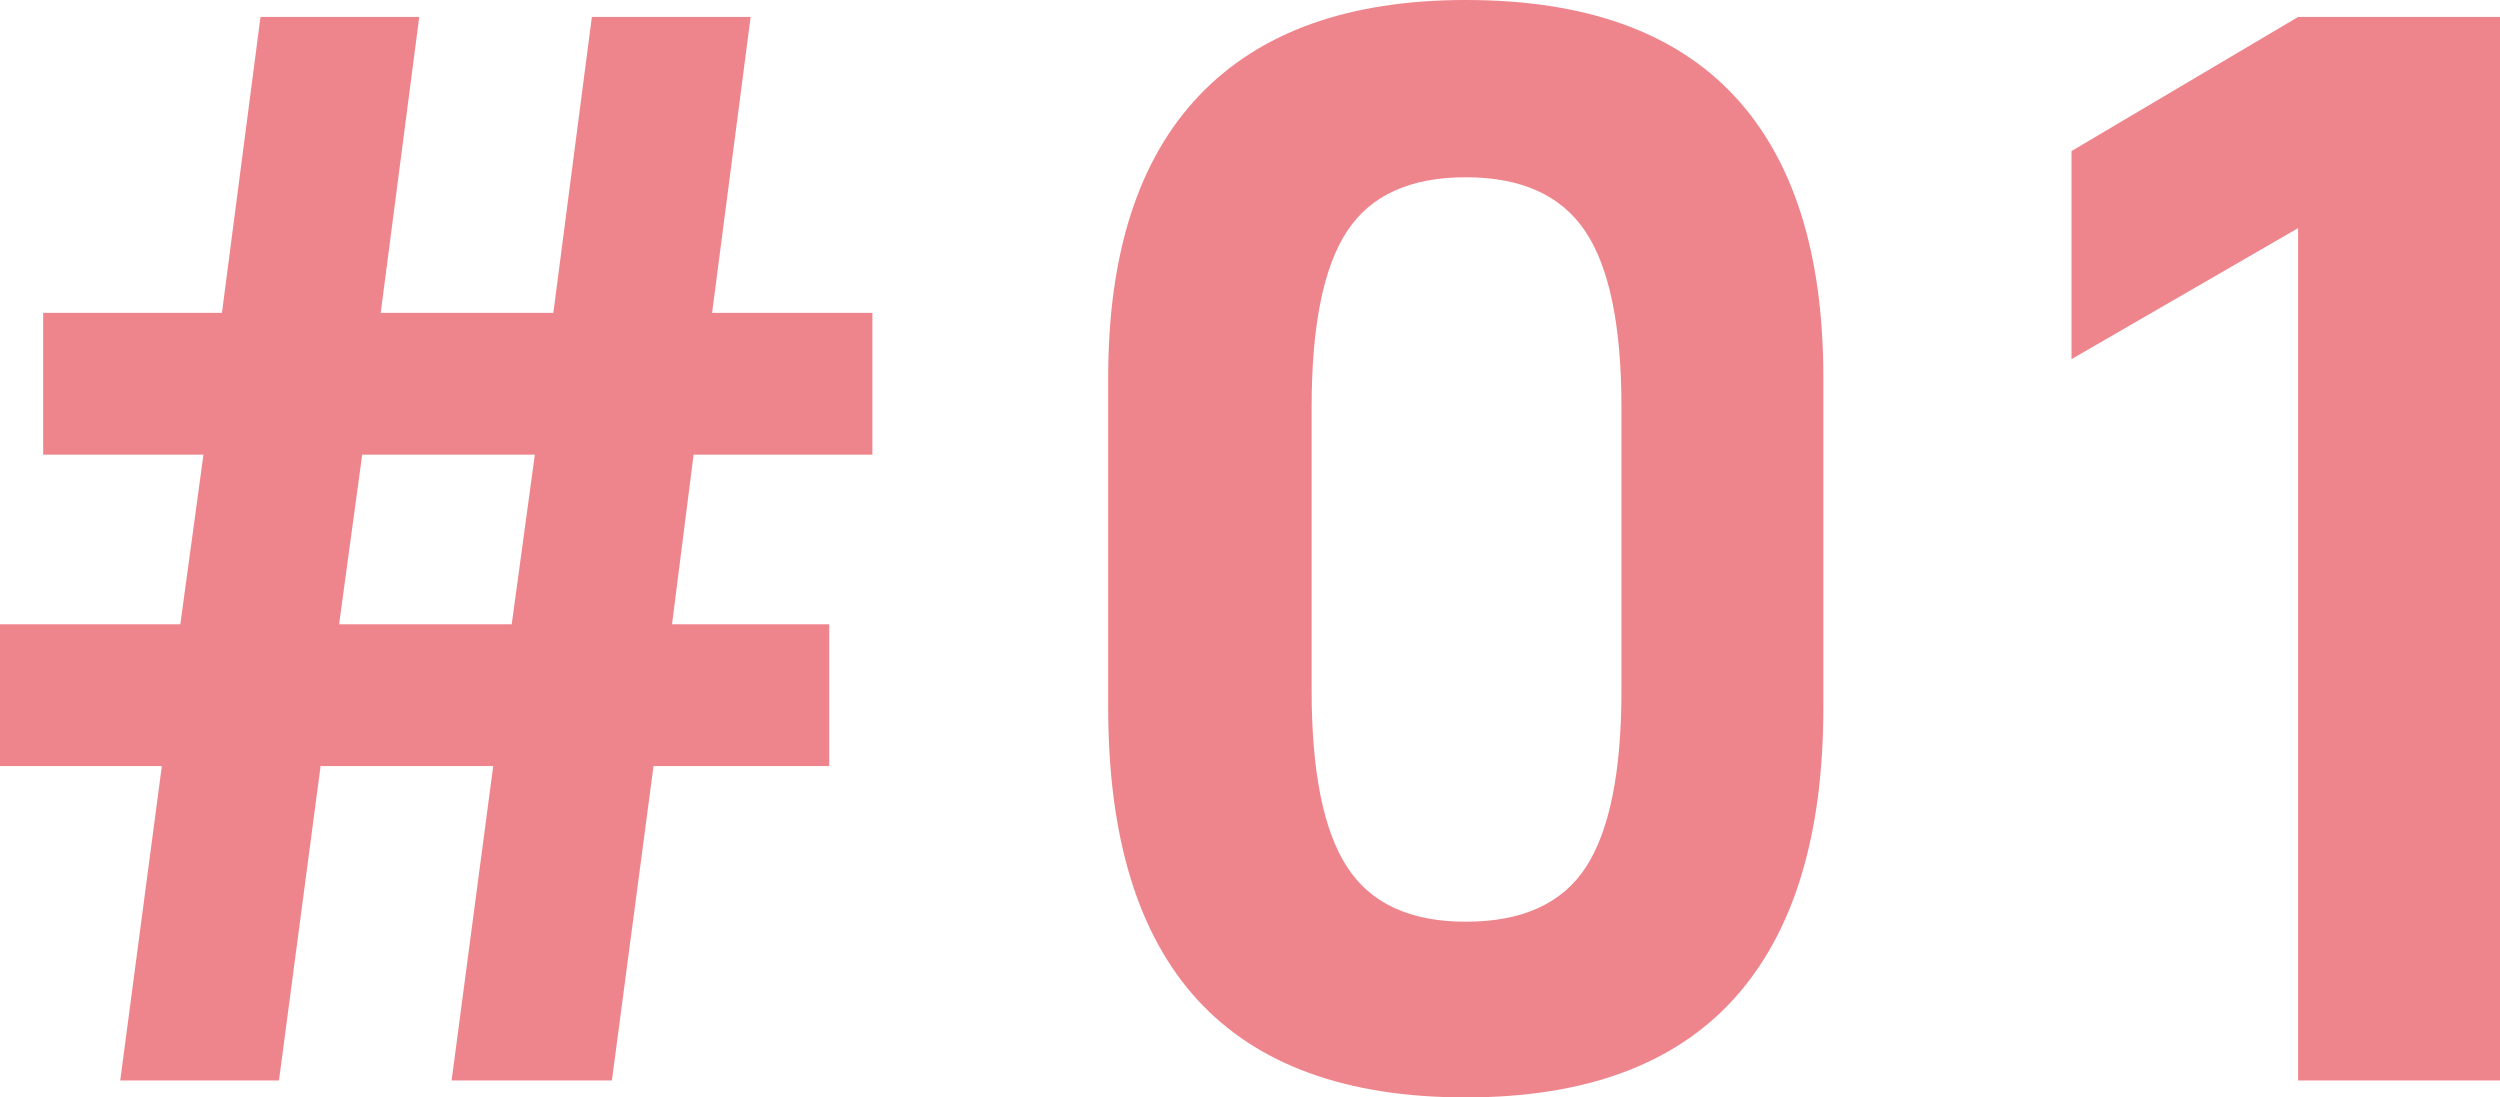
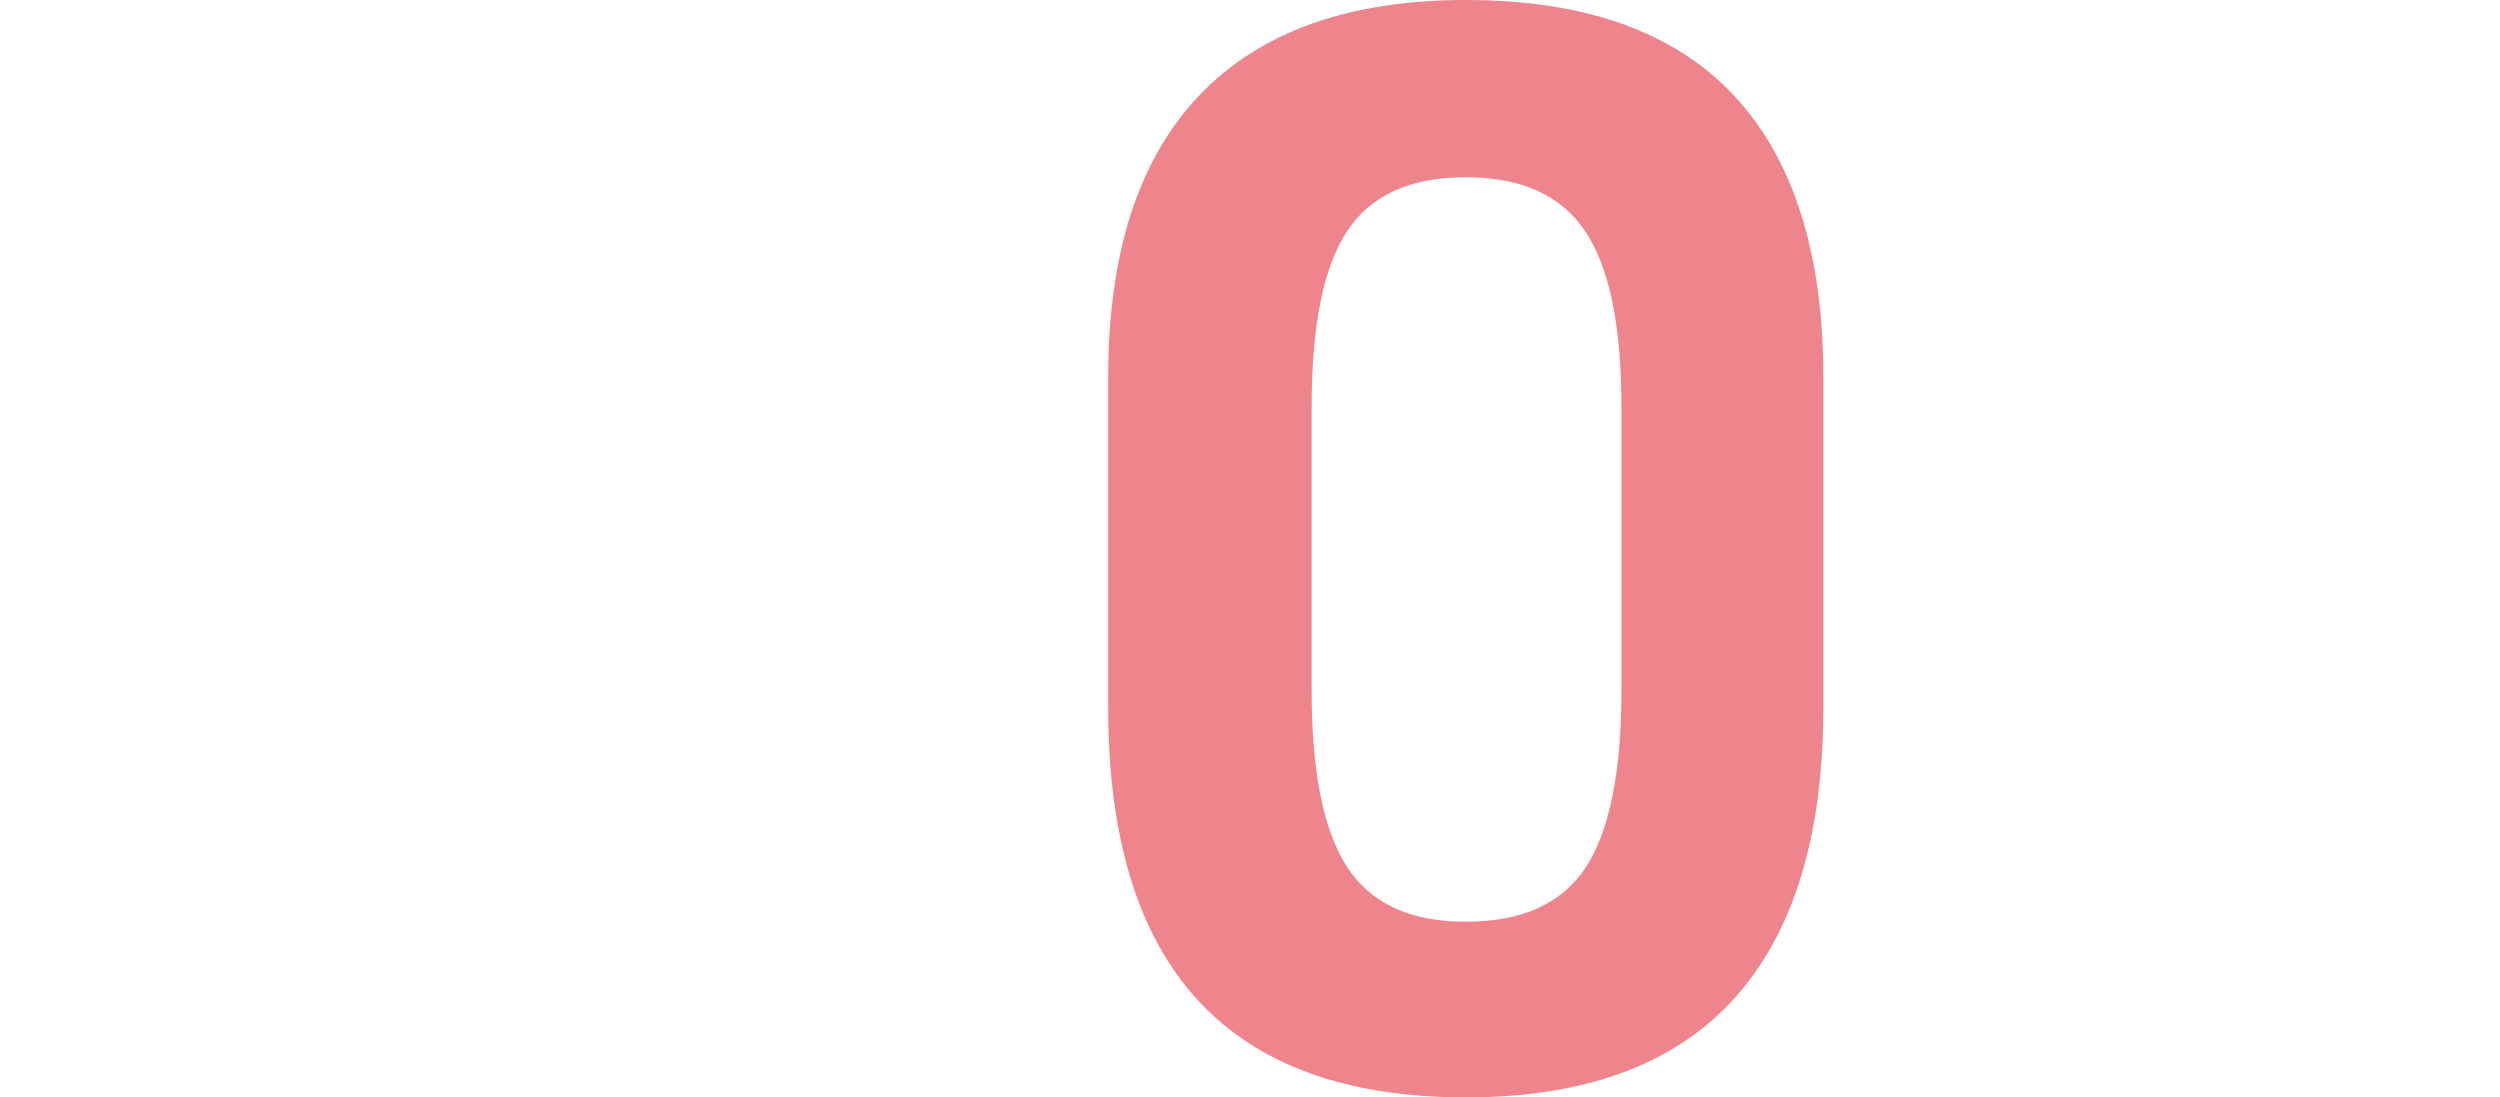
<svg xmlns="http://www.w3.org/2000/svg" viewBox="0 0 372.298 163.427">
  <defs>
    <style>
      .cls-1 {
        fill: #ef858c;
      }
    </style>
  </defs>
  <g id="_イヤー_1" data-name="レイヤー 1" />
  <g id="_イヤー_2" data-name="レイヤー 2">
    <g id="_イヤー_1-2" data-name="レイヤー 1">
      <g>
-         <path class="cls-1" d="M103.29,67.712l-3.213,25.249h23.412v21.117h-26.166l-6.198,46.825h-23.871l6.197-46.825h-25.708l-6.198,46.825H17.904l6.197-46.825H0v-21.117H26.855l3.443-25.249H6.427v-21.117h26.625L38.791,2.525h23.642l-5.738,44.07h25.708L88.141,2.525h23.642l-5.738,44.07h23.871v21.117h-26.625Zm-23.642,0h-25.708l-3.443,25.249h25.708l3.443-25.249Z" />
        <path class="cls-1" d="M165.031,105.355V56.235c0-18.513,4.512-32.515,13.543-42.004C187.6,4.745,200.838,0,218.283,0c17.749,0,31.062,4.745,39.938,14.231,8.873,9.49,13.312,23.491,13.312,42.004v49.12c0,19.13-4.439,33.591-13.312,43.382-8.876,9.794-22.189,14.689-39.938,14.689-35.502,0-53.252-19.355-53.252-58.071Zm71.155,23.757c3.519-5.43,5.279-14.192,5.279-26.282V60.597c0-12.086-1.801-20.809-5.394-26.167-3.598-5.354-9.526-8.033-17.789-8.033-8.264,0-14.156,2.679-17.674,8.033-3.522,5.358-5.279,14.081-5.279,26.167v42.234c0,12.09,1.757,20.852,5.279,26.282,3.518,5.434,9.41,8.148,17.674,8.148,8.414,0,14.382-2.715,17.903-8.148Z" />
-         <path class="cls-1" d="M342.23,33.971l-33.742,19.51V22.494L342.23,2.525h30.068V160.902h-30.068V33.971Z" />
      </g>
    </g>
  </g>
</svg>